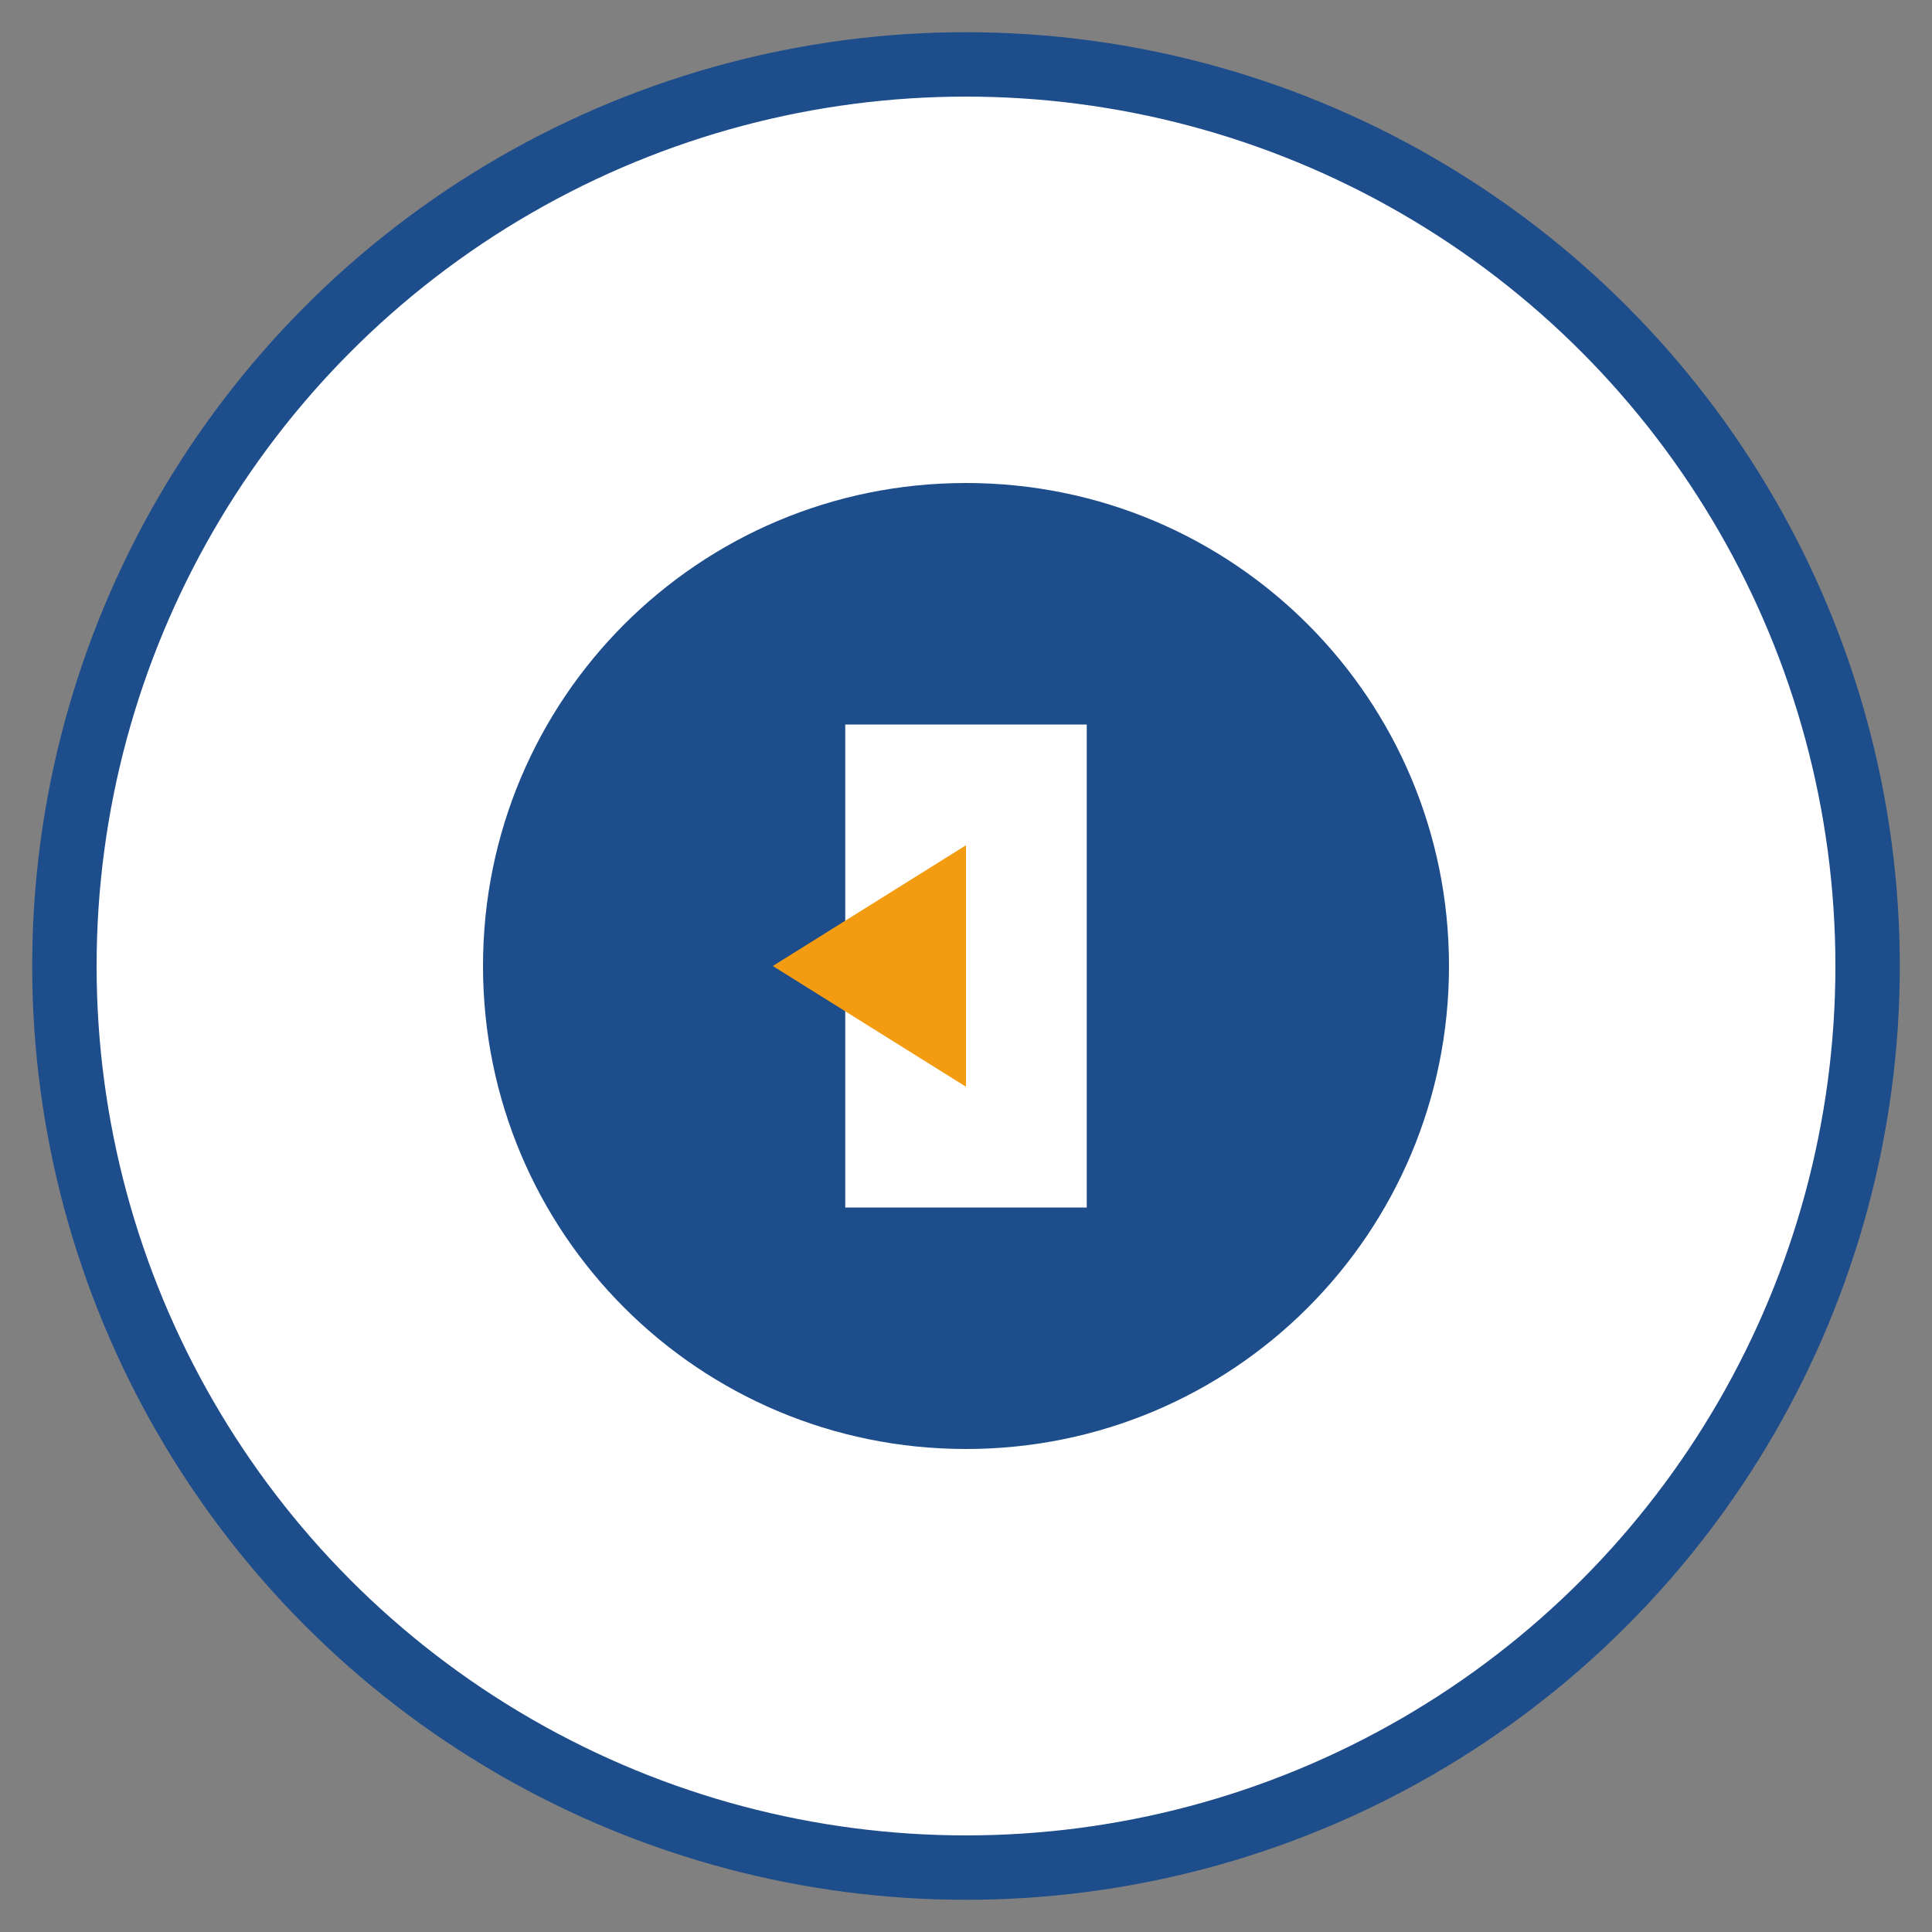
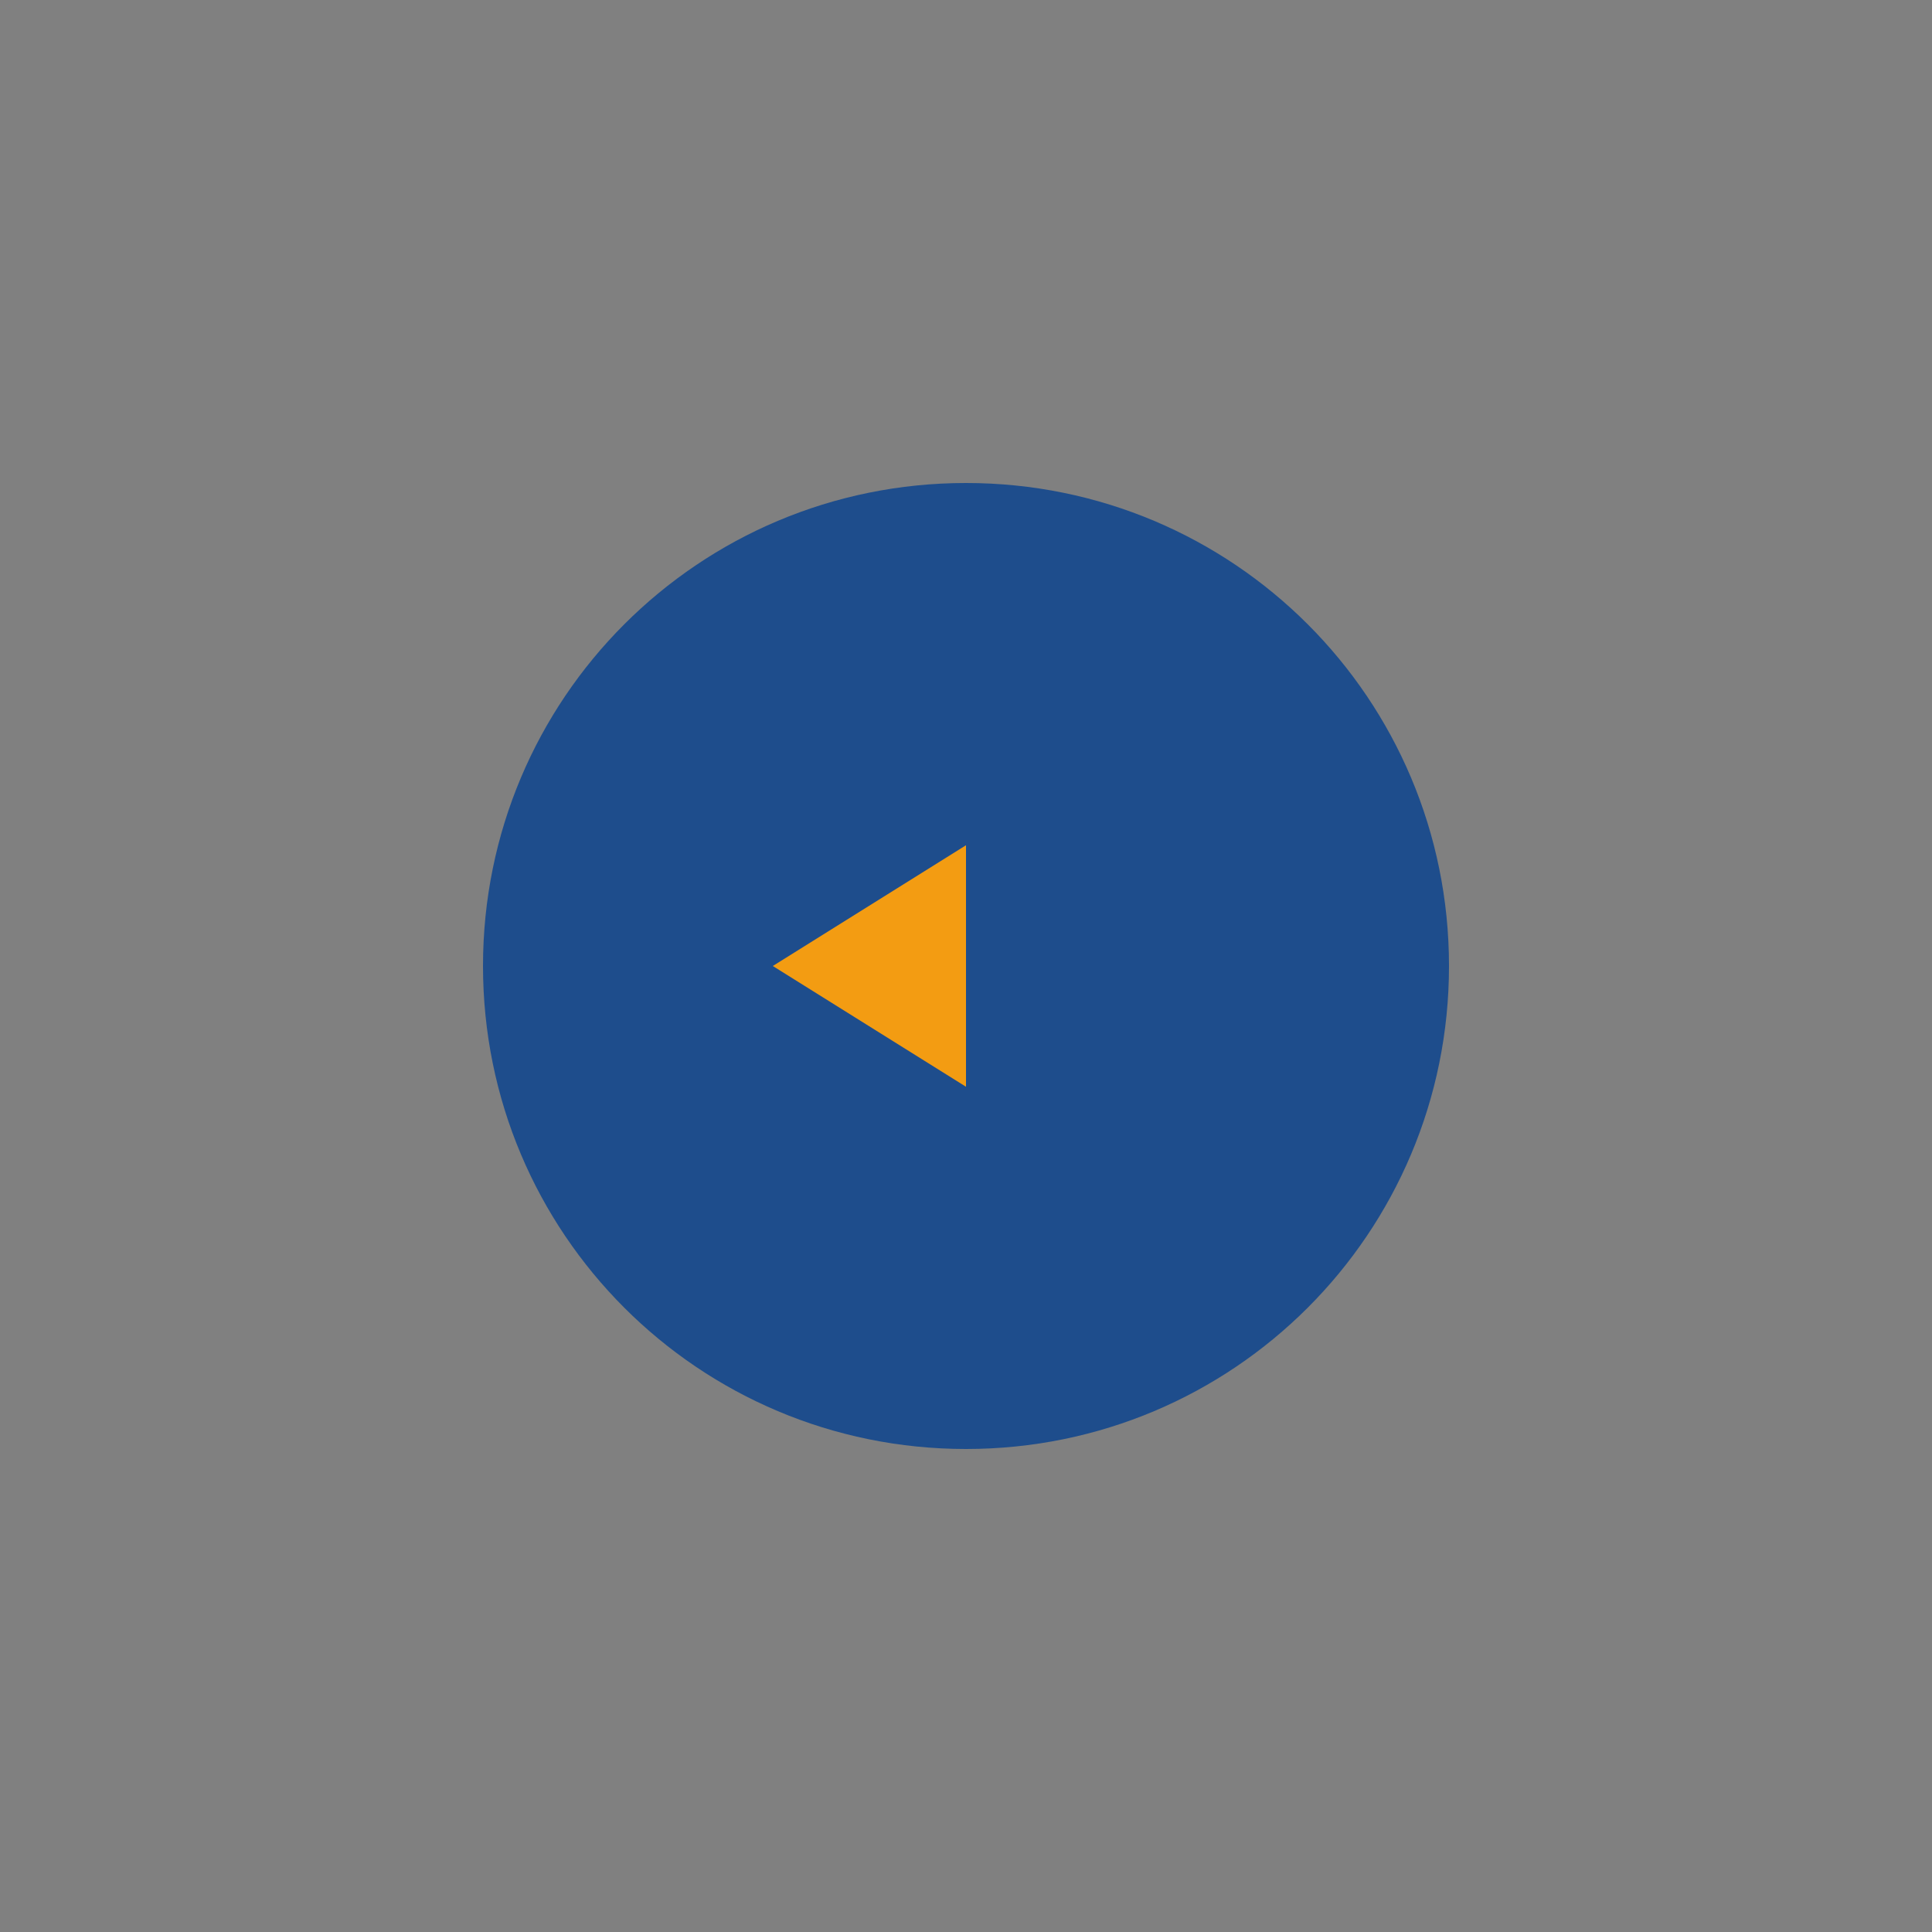
<svg xmlns="http://www.w3.org/2000/svg" viewBox="0 0 60 60">
  <rect x="0" y="0" width="60" height="60" fill="#808080" stroke="none" />
  <style>
    .icon { fill: #1e4d8c; }
    .accent { fill: #f39c12; }
  </style>
-   <circle cx="30" cy="30" r="28" fill="#ffffff" stroke="#1e4d8c" stroke-width="2" />
-   <path class="icon" d="M30 15c-8.3 0-15 6.7-15 15s6.7 15 15 15 15-6.7 15-15-6.7-15-15-15zm3.75 22.5h-7.5v-15h7.5v15z" />
+   <path class="icon" d="M30 15c-8.3 0-15 6.7-15 15s6.7 15 15 15 15-6.7 15-15-6.7-15-15-15zm3.75 22.5h-7.5h7.5v15z" />
  <path class="accent" d="M30 26.25l-6 3.75 6 3.75v-7.5z" />
</svg>